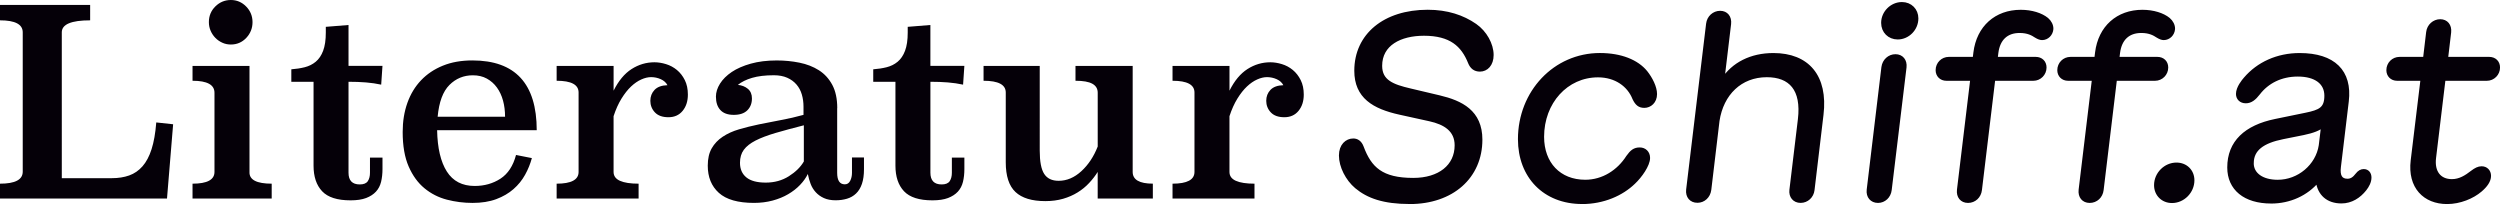
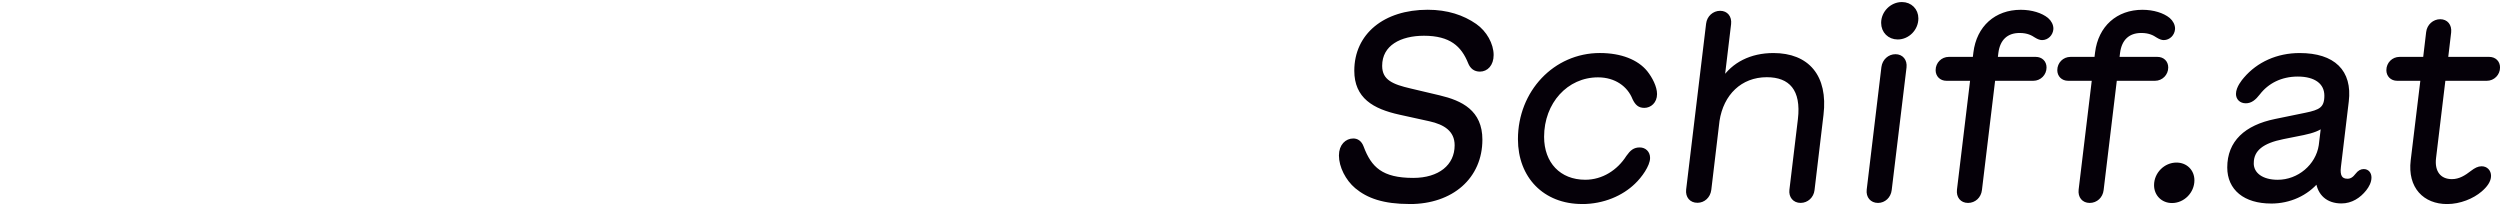
<svg xmlns="http://www.w3.org/2000/svg" id="Ebene_2" data-name="Ebene 2" viewBox="0 0 1081 88.24">
  <defs>
    <style> .cls-1 { fill: #050008; stroke: #050008; stroke-miterlimit: 1.11; stroke-width: 1.49px; } .cls-2 { fill: #050008; } </style>
  </defs>
  <g id="Ebene_1-2" data-name="Ebene 1">
    <g>
      <path class="cls-1" d="M1058.1,87.49c5.55,0,11.05-2.31,14.45-5.23,2.32-1.98,3.83-4.07,3.83-6.21,0-1.98-1.35-3.41-3.34-3.41-1.35,0-2.59.66-4.04,1.76-2.69,2.09-5.39,3.8-8.79,3.8-5.34,0-8.36-3.74-7.6-9.96l4.1-34.05h18.6c2.75,0,4.96-2.25,4.96-5,0-2.31-1.62-3.85-3.94-3.85h-18.54l1.35-11.39c.32-2.92-1.35-4.9-3.99-4.9s-5.01,2.03-5.34,4.9l-1.35,11.39h-10.89c-2.75,0-4.96,2.2-4.96,5,0,2.2,1.56,3.85,3.94,3.85h10.84l-4.26,35.2c-1.4,11.5,5.34,18.1,14.99,18.1ZM973.78,70.55c0-6,4.58-9.35,13.37-11.11l8.79-1.76c4.26-.88,6.85-1.93,8.46-3.35l-1.03,8.58c-1.35,8.8-9.38,15.57-18.49,15.57-6.79,0-11.11-3.14-11.11-7.92ZM982.03,87.27c8.09,0,15.36-3.41,20.06-9.02.7,5.61,4.42,8.97,10.35,8.97,4.21,0,7.66-2.26,10.14-5.39,1.13-1.43,2.1-3.24,2.1-5.06,0-1.7-.97-2.92-2.59-2.92-1.03,0-1.94.44-2.97,1.76-1.13,1.49-2.37,2.42-4.04,2.42-2.97,0-4.1-1.93-3.61-5.89l3.4-28.33c1.56-12.93-5.82-20.13-20.49-20.13-9.65,0-17.95,3.85-23.51,10.34-.86.99-3.29,3.91-3.29,6.6,0,1.93,1.4,3.3,3.5,3.3s3.72-1.27,5.5-3.58c3.77-4.9,9.65-7.98,16.98-7.98,7.76,0,12.24,3.41,12.24,9.02s-2.59,6.82-8.73,8.09l-13.15,2.7c-12.89,2.64-20.11,9.35-20.11,20.24,0,9.19,6.85,14.85,18.22,14.85ZM939.17,87.05c4.85,0,8.95-4.18,8.95-9.08,0-4.07-3.02-6.93-7.01-6.93-4.85,0-8.95,4.13-8.95,9.02,0,4.07,3.02,6.99,7.01,6.99ZM903.59,87c2.75,0,4.96-2.03,5.28-4.9l5.77-47.91h17.2c2.75,0,4.96-2.25,4.96-5,0-2.31-1.62-3.85-3.94-3.85h-17.2l.32-2.59c.76-5.89,4.21-9.24,9.92-9.24,3.61,0,5.61,1.16,7.01,2.09,1.08.66,1.94.99,2.69.99,2.21,0,3.99-1.82,4.15-4.07.05-1.54-.76-3.08-2.05-4.18-2.48-2.03-6.63-3.36-11.32-3.36-10.67,0-18.38,6.82-19.73,17.77l-.32,2.59h-11.05c-2.75,0-4.96,2.2-4.96,5,0,2.2,1.56,3.85,3.94,3.85h11.05l-5.77,47.91c-.32,2.86,1.29,4.9,4.04,4.9ZM850.97,87c2.75,0,4.96-2.03,5.28-4.9l5.77-47.91h17.2c2.75,0,4.96-2.25,4.96-5,0-2.31-1.62-3.85-3.94-3.85h-17.2l.32-2.59c.76-5.89,4.21-9.24,9.92-9.24,3.61,0,5.61,1.16,7.01,2.09,1.08.66,1.94.99,2.7.99,2.21,0,3.99-1.82,4.15-4.07.05-1.54-.76-3.08-2.05-4.18-2.48-2.03-6.63-3.36-11.32-3.36-10.68,0-18.38,6.82-19.73,17.77l-.32,2.59h-11.05c-2.75,0-4.96,2.2-4.96,5,0,2.2,1.56,3.85,3.94,3.85h11.05l-5.77,47.91c-.32,2.86,1.29,4.9,4.04,4.9ZM814.15,9.88c0,3.74,2.75,6.44,6.42,6.44,4.42,0,8.19-3.8,8.19-8.36,0-3.63-2.7-6.33-6.36-6.33-4.47,0-8.25,3.8-8.25,8.25ZM812.05,87c2.64,0,4.85-2.03,5.18-4.9l6.41-53.02c.32-2.86-1.35-4.9-4.04-4.9s-4.96,2.04-5.34,4.9l-6.36,53.02c-.32,2.86,1.4,4.9,4.15,4.9ZM733.99,86.94c2.64,0,4.85-1.98,5.23-4.9l3.56-29.87c1.78-11.61,9.76-19.53,21.19-19.53,10.19,0,15.74,5.94,14.18,18.98l-3.67,30.53c-.32,2.75,1.35,4.84,4.1,4.84s4.96-2.09,5.28-4.84l3.88-32.56c1.99-16.61-6.15-25.91-20.92-25.91-9.65,0-17.41,3.96-21.94,10.95l2.91-24.31c.32-2.86-1.29-4.9-3.99-4.9s-5.01,2.04-5.34,4.9l-8.63,71.73c-.32,2.92,1.4,4.9,4.15,4.9ZM684.07,87.49c9.22,0,17.2-3.57,22.37-8.58,2.86-2.69,6.31-7.54,6.31-10.62,0-2.31-1.62-3.79-3.72-3.79-2.27,0-3.5.99-5.18,3.35-3.99,6.27-10.67,10.62-18.38,10.62-11.27,0-18.55-7.76-18.55-19.31,0-14.96,10.41-26.46,24.05-26.46,7.71,0,13.37,4.13,15.63,9.9,1.13,2.31,2.26,3.3,4.42,3.3,2.37,0,4.74-1.87,4.74-5.23,0-2.97-1.94-6.76-4.1-9.46-3.83-4.68-10.78-7.54-19.89-7.54-19.41,0-34.67,16.12-34.67,36.52,0,16.12,10.78,27.28,26.96,27.28ZM609.56,87.49c18.28,0,30.68-10.95,30.68-27.12,0-12.1-8.41-16.17-17.95-18.43l-12.56-2.97c-7.55-1.76-12.83-3.74-12.83-10.51,0-9.41,8.52-13.75,18.82-13.75,11.59,0,16.77,4.78,19.79,12.32.81,2.03,2.21,3.19,4.42,3.19,2.8,0,5.17-2.31,5.17-6.44,0-4.56-2.86-9.79-7.22-12.82-5.39-3.74-12.13-6-20.54-6-18.65,0-31,10.23-31,25.63,0,11.28,7.71,15.79,18.92,18.26l12.99,2.86c6.47,1.43,11.48,4.46,11.48,11.11,0,9.02-7.28,14.85-18.65,14.85-13.69,0-18.71-4.84-22.16-14.08-.81-2.15-2.21-2.97-3.77-2.97-2.8,0-5.45,2.26-5.45,6.6,0,4.73,2.8,10.23,6.79,13.59,5.01,4.18,11.75,6.66,23.07,6.66Z" />
-       <path class="cls-2" d="M531.62,28.5h-24.62v6.42c6.33,0,9.49,1.69,9.49,5.07v34.36c0,3.38-3.17,5.07-9.49,5.07v6.42h35.44v-6.42c-3.53,0-6.22-.41-8.06-1.24-1.84-.83-2.76-2.1-2.76-3.83v-24.11c.96-2.93,2.1-5.46,3.42-7.6,1.32-2.14,2.7-3.89,4.14-5.24,1.43-1.35,2.91-2.37,4.42-3.04,1.51-.68,2.93-1.01,4.25-1.01,1.47,0,2.87.3,4.2.9,1.33.6,2.28,1.46,2.87,2.59-2.5.07-4.36.75-5.58,2.03-1.21,1.28-1.82,2.85-1.82,4.73s.66,3.62,1.99,5.01c1.32,1.39,3.27,2.08,5.85,2.08s4.62-.92,6.13-2.76c1.51-1.84,2.26-4.19,2.26-7.04,0-2.4-.44-4.49-1.33-6.26-.88-1.77-2.03-3.23-3.42-4.38-1.4-1.15-2.96-1.99-4.69-2.52-1.73-.53-3.41-.8-5.02-.8-3.53,0-6.83.98-9.88,2.93-3.05,1.95-5.65,5.07-7.78,9.35v-10.7ZM489.77,28.5h-24.73v6.42c3.31,0,5.74.43,7.29,1.29,1.55.86,2.32,2.15,2.32,3.88v23.26c-1.69,4.34-4.05,7.9-7.07,10.67-3.02,2.77-6.29,4.16-9.83,4.16-2.87,0-4.95-.99-6.24-2.98-1.29-1.99-1.93-5.34-1.93-10.06V28.5h-24.29v6.42c6.4,0,9.6,1.69,9.6,5.07v30.19c0,5.93,1.4,10.21,4.2,12.84,2.8,2.63,7.1,3.94,12.92,3.94,2.8,0,5.35-.34,7.67-1.01,2.32-.68,4.42-1.59,6.29-2.76,1.88-1.16,3.53-2.51,4.97-4.06,1.44-1.54,2.67-3.13,3.7-4.79v11.49h23.85v-6.42c-5.81,0-8.72-1.69-8.72-5.07V28.5ZM402.33,10.81l-9.83.79v2.48c0,3.23-.39,5.86-1.16,7.89-.77,2.03-1.84,3.6-3.2,4.73-1.36,1.13-2.95,1.91-4.75,2.37-1.8.45-3.74.75-5.8.9v5.41h9.6v36.27c0,4.73,1.23,8.41,3.7,11.04,2.47,2.63,6.57,3.94,12.31,3.94,2.72,0,4.97-.34,6.73-1.01,1.77-.68,3.18-1.6,4.25-2.76,1.07-1.16,1.8-2.57,2.21-4.23.4-1.65.61-3.49.61-5.52v-4.96h-5.41v6.53c0,1.5-.31,2.72-.94,3.66-.63.94-1.79,1.41-3.48,1.41-3.24,0-4.86-1.69-4.86-5.07v-39.32c2.72,0,5.25.09,7.56.28,2.32.19,4.51.51,6.57.96l.55-8.11h-14.69V10.81ZM347.57,69.84c-1.4,2.4-3.55,4.52-6.46,6.36-2.91,1.84-6.24,2.76-9.99,2.76s-6.55-.75-8.39-2.25c-1.84-1.5-2.76-3.6-2.76-6.31,0-2.25.55-4.13,1.66-5.63,1.1-1.5,2.8-2.83,5.08-4,2.28-1.16,5.15-2.25,8.61-3.27,3.46-1.01,7.54-2.12,12.26-3.32v15.66ZM362.03,46.79c0-4.06-.72-7.43-2.15-10.1-1.44-2.67-3.37-4.78-5.8-6.32-2.43-1.54-5.23-2.63-8.39-3.27-3.17-.64-6.44-.96-9.83-.96-4.2,0-7.93.46-11.21,1.38-3.28.92-6.02,2.12-8.23,3.6-2.21,1.49-3.9,3.17-5.08,5.04-1.18,1.88-1.77,3.76-1.77,5.63,0,2.48.64,4.41,1.93,5.8,1.29,1.39,3.22,2.08,5.8,2.08s4.53-.66,5.85-1.97c1.32-1.31,1.99-3.02,1.99-5.13,0-1.8-.59-3.19-1.77-4.17-1.18-.97-2.61-1.54-4.31-1.69,1.55-1.28,3.59-2.29,6.13-3.04,2.54-.75,5.69-1.13,9.44-1.13,2.21,0,4.12.36,5.74,1.07,1.62.71,2.96,1.69,4.03,2.93,1.07,1.24,1.84,2.69,2.32,4.34.48,1.65.72,3.42.72,5.3v3.49c-3.24.9-6.5,1.65-9.77,2.25-3.28.6-6.44,1.22-9.49,1.86-3.05.64-5.93,1.35-8.61,2.14-2.69.79-5.04,1.86-7.07,3.21-2.03,1.35-3.61,3.02-4.75,5.01-1.14,1.99-1.71,4.49-1.71,7.49,0,4.96,1.6,8.88,4.8,11.77,3.2,2.89,8.26,4.34,15.18,4.34,2.87,0,5.56-.34,8.06-1.01,2.5-.68,4.75-1.59,6.73-2.76,1.99-1.16,3.7-2.5,5.13-4,1.44-1.5,2.56-3.08,3.37-4.73.29,1.5.7,2.93,1.21,4.28.51,1.35,1.25,2.55,2.21,3.6.96,1.05,2.13,1.9,3.53,2.53,1.4.64,3.09.96,5.08.96,1.77,0,3.4-.23,4.91-.68,1.51-.45,2.82-1.2,3.92-2.26,1.1-1.05,1.95-2.44,2.54-4.18.59-1.73.88-3.84.88-6.32v-5.08h-5.19v6.66c0,1.28-.26,2.43-.77,3.44-.52,1.02-1.29,1.52-2.32,1.52-2.21,0-3.31-1.65-3.31-4.97v-27.99ZM265.31,28.5h-24.62v6.42c6.33,0,9.49,1.69,9.49,5.07v34.36c0,3.38-3.16,5.07-9.49,5.07v6.42h35.44v-6.42c-3.53,0-6.22-.41-8.06-1.24-1.84-.83-2.76-2.1-2.76-3.83v-24.11c.96-2.93,2.1-5.46,3.42-7.6,1.33-2.14,2.7-3.89,4.14-5.24,1.44-1.35,2.91-2.37,4.42-3.04,1.51-.68,2.93-1.01,4.25-1.01,1.47,0,2.87.3,4.2.9,1.33.6,2.28,1.46,2.87,2.59-2.5.07-4.36.75-5.58,2.03-1.21,1.28-1.82,2.85-1.82,4.73s.66,3.62,1.99,5.01c1.33,1.39,3.27,2.08,5.85,2.08s4.62-.92,6.13-2.76c1.51-1.84,2.26-4.19,2.26-7.04,0-2.4-.44-4.49-1.33-6.26-.88-1.77-2.03-3.23-3.42-4.38-1.4-1.15-2.96-1.99-4.69-2.52-1.73-.53-3.41-.8-5.02-.8-3.53,0-6.83.98-9.88,2.93-3.05,1.95-5.65,5.07-7.78,9.35v-10.7ZM189.24,50.47c.59-6.35,2.28-10.92,5.08-13.72,2.8-2.8,6.18-4.19,10.16-4.19,2.28,0,4.29.47,6.02,1.42,1.73.95,3.18,2.23,4.36,3.85,1.18,1.63,2.06,3.51,2.65,5.67.59,2.16.88,4.48.88,6.97h-29.15ZM232.08,56.32c0-20.12-9.27-30.19-27.82-30.19-4.79,0-9.04.75-12.75,2.26-3.72,1.51-6.86,3.61-9.44,6.32-2.58,2.71-4.55,5.96-5.91,9.76-1.36,3.8-2.04,8-2.04,12.58,0,6.02.86,11,2.59,14.95,1.73,3.95,4.01,7.09,6.85,9.42,2.83,2.33,6.05,3.97,9.66,4.91,3.61.94,7.32,1.41,11.15,1.41s7.3-.54,10.21-1.63c2.91-1.09,5.39-2.53,7.45-4.34,2.06-1.8,3.73-3.87,5.02-6.2,1.29-2.33,2.26-4.73,2.93-7.21l-6.85-1.35c-1.25,4.73-3.5,8.15-6.73,10.25-3.24,2.1-6.96,3.15-11.15,3.15-5.37,0-9.39-2.08-12.04-6.25-2.65-4.17-4.05-10.12-4.2-17.86h43.06ZM150.71,10.81l-9.83.79v2.48c0,3.23-.39,5.86-1.16,7.89-.77,2.03-1.84,3.6-3.2,4.73-1.36,1.13-2.95,1.91-4.75,2.37-1.8.45-3.74.75-5.8.9v5.41h9.61v36.27c0,4.73,1.23,8.41,3.7,11.04,2.47,2.63,6.57,3.94,12.31,3.94,2.72,0,4.97-.34,6.73-1.01,1.77-.68,3.18-1.6,4.25-2.76,1.07-1.16,1.8-2.57,2.21-4.23.4-1.65.61-3.49.61-5.52v-4.96h-5.41v6.53c0,1.5-.31,2.72-.94,3.66-.63.94-1.79,1.41-3.48,1.41-3.24,0-4.86-1.69-4.86-5.07v-39.32c2.72,0,5.24.09,7.56.28,2.32.19,4.51.51,6.57.96l.55-8.11h-14.68V10.81ZM106.44,2.82c-1.84-1.88-4.05-2.82-6.62-2.82s-4.8.92-6.68,2.76c-1.88,1.84-2.82,4.11-2.82,6.81,0,1.35.26,2.61.77,3.77.51,1.17,1.2,2.18,2.04,3.04.84.86,1.84,1.56,2.98,2.08,1.14.53,2.37.79,3.7.79,2.65,0,4.88-.96,6.68-2.87,1.8-1.92,2.7-4.19,2.7-6.81s-.92-4.88-2.76-6.76M107.87,28.5h-24.62v6.42c6.33,0,9.49,1.73,9.49,5.18v34.25c0,3.38-3.16,5.07-9.49,5.07v6.42h34.23v-6.42c-6.55,0-9.75-1.69-9.6-5.07V28.5ZM38.98,2.14H0v6.65c6.55,0,9.83,1.73,9.83,5.19v60.25c0,3.46-3.28,5.19-9.83,5.19v6.42h72.21l2.65-32.11-7.29-.79c-.37,4.66-1.05,8.52-2.04,11.6-.99,3.08-2.3,5.54-3.92,7.38-1.62,1.84-3.53,3.15-5.74,3.94-2.21.79-4.71,1.18-7.51,1.18h-21.64V13.97c0-3.45,4.08-5.18,12.26-5.18V2.14Z" />
    </g>
  </g>
</svg>